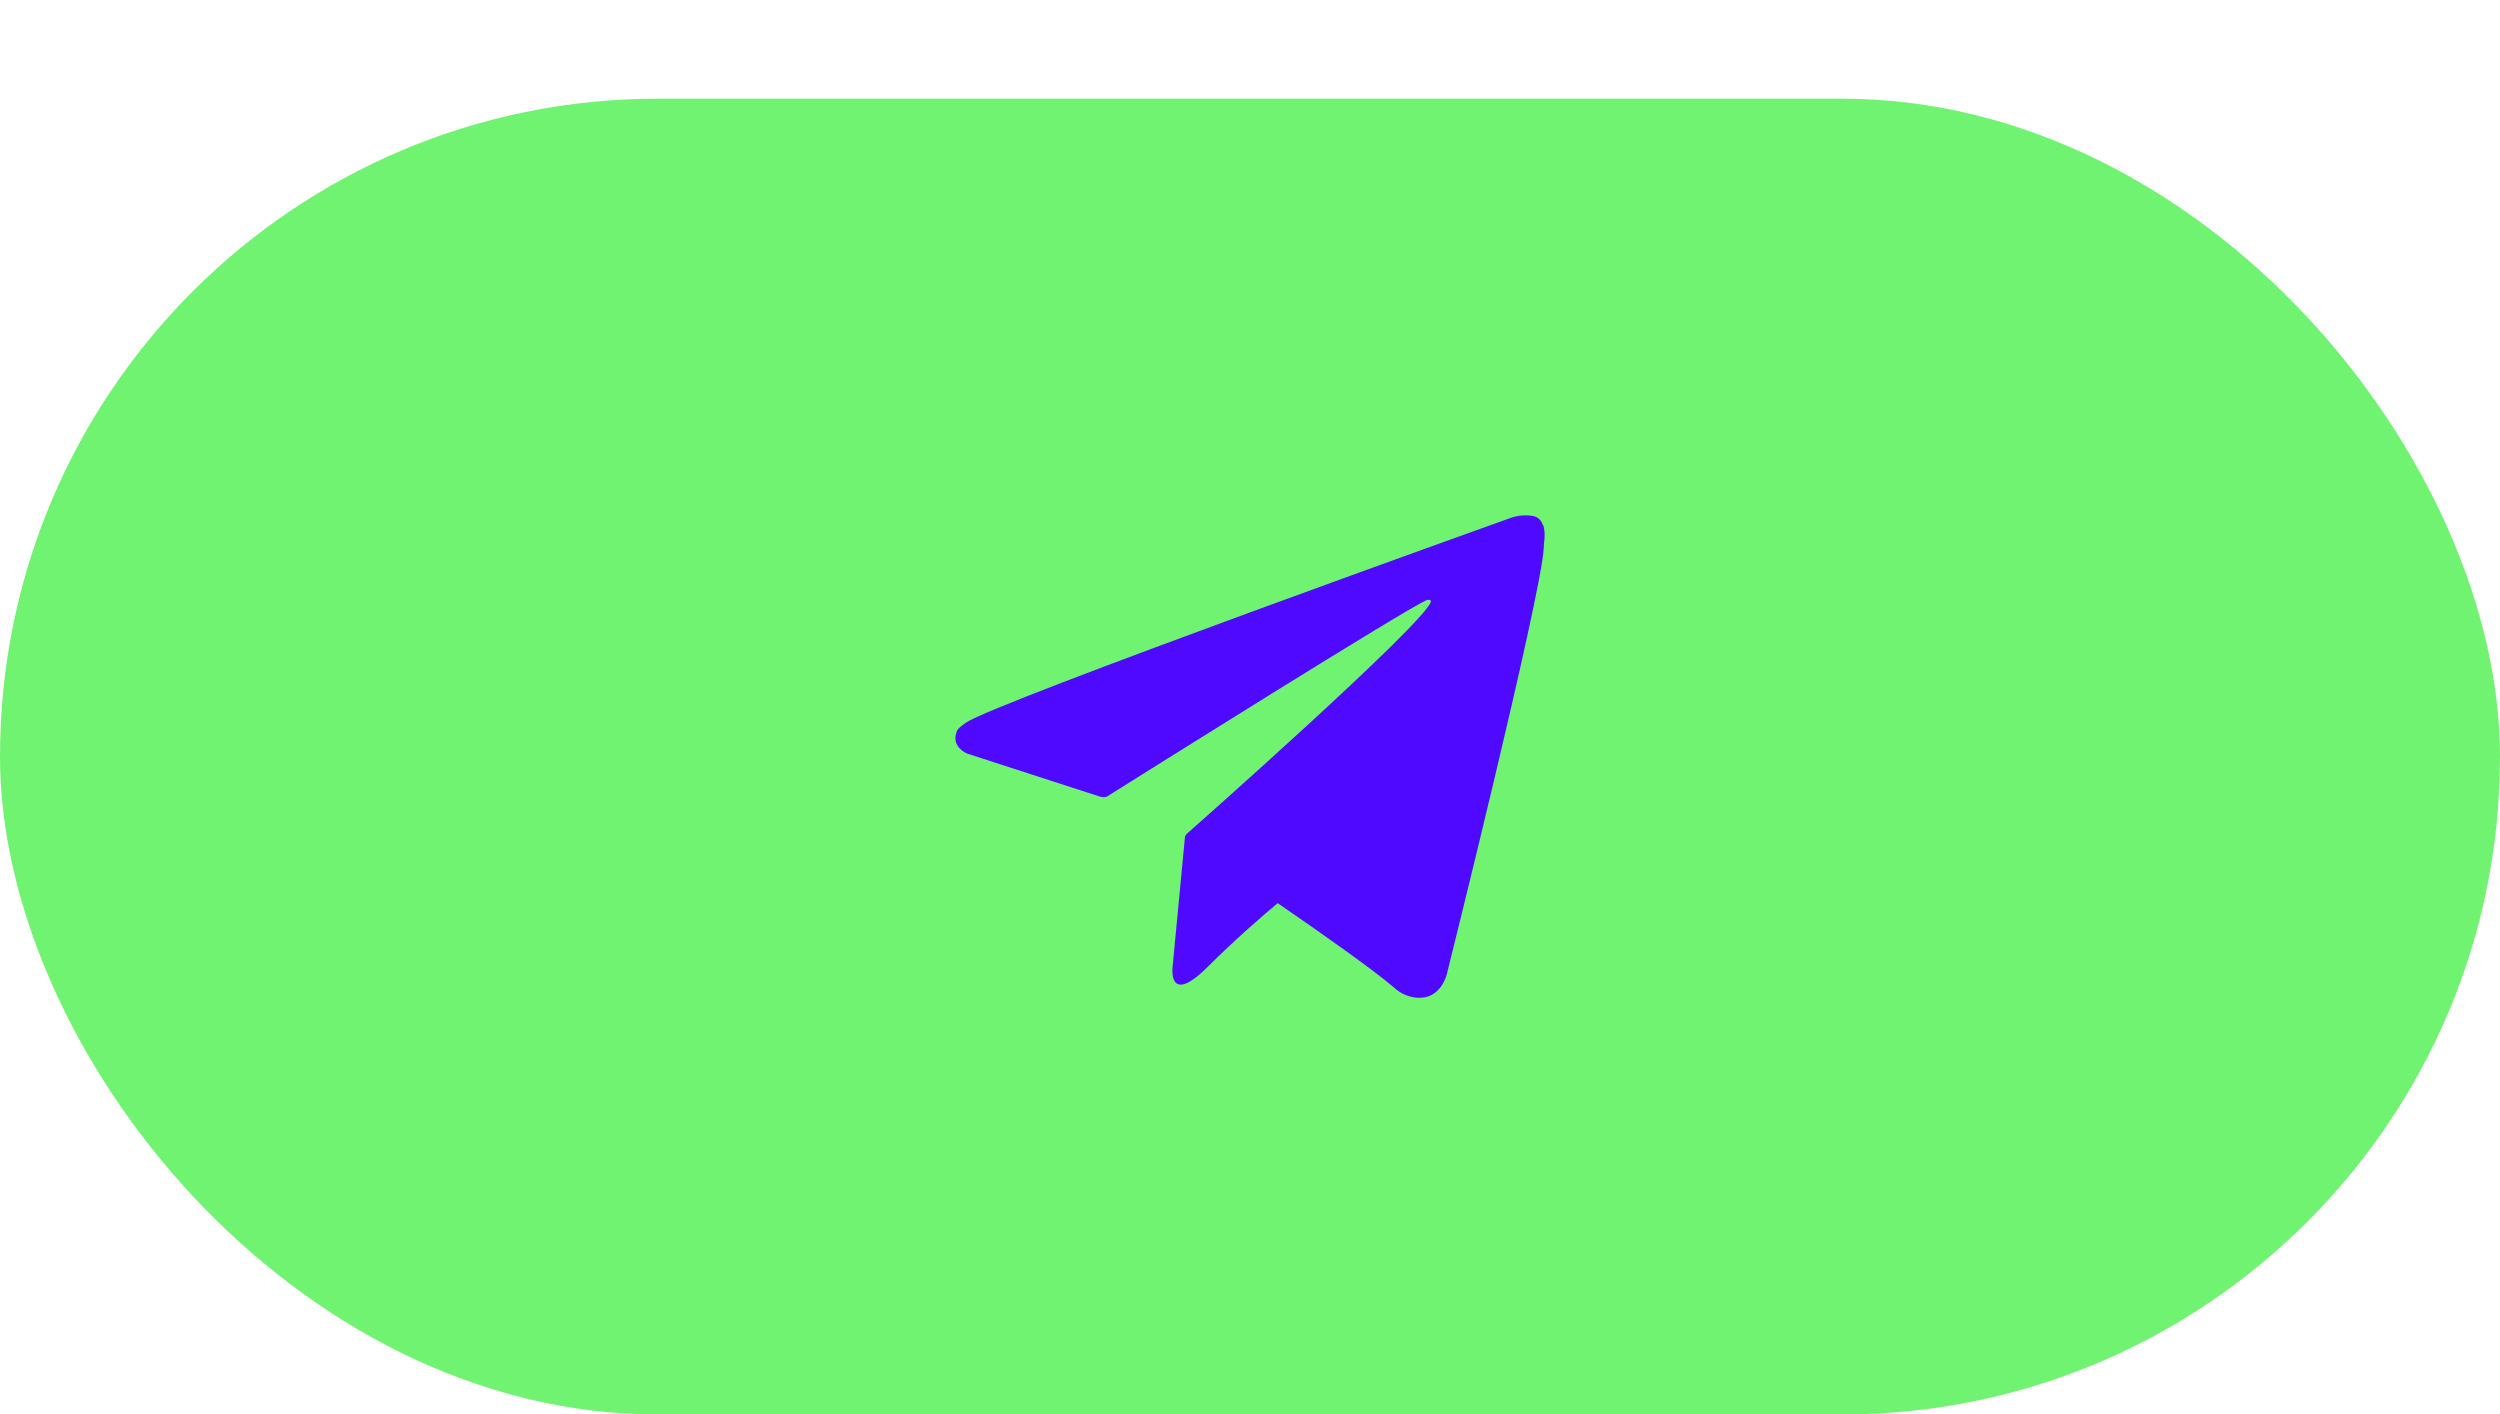
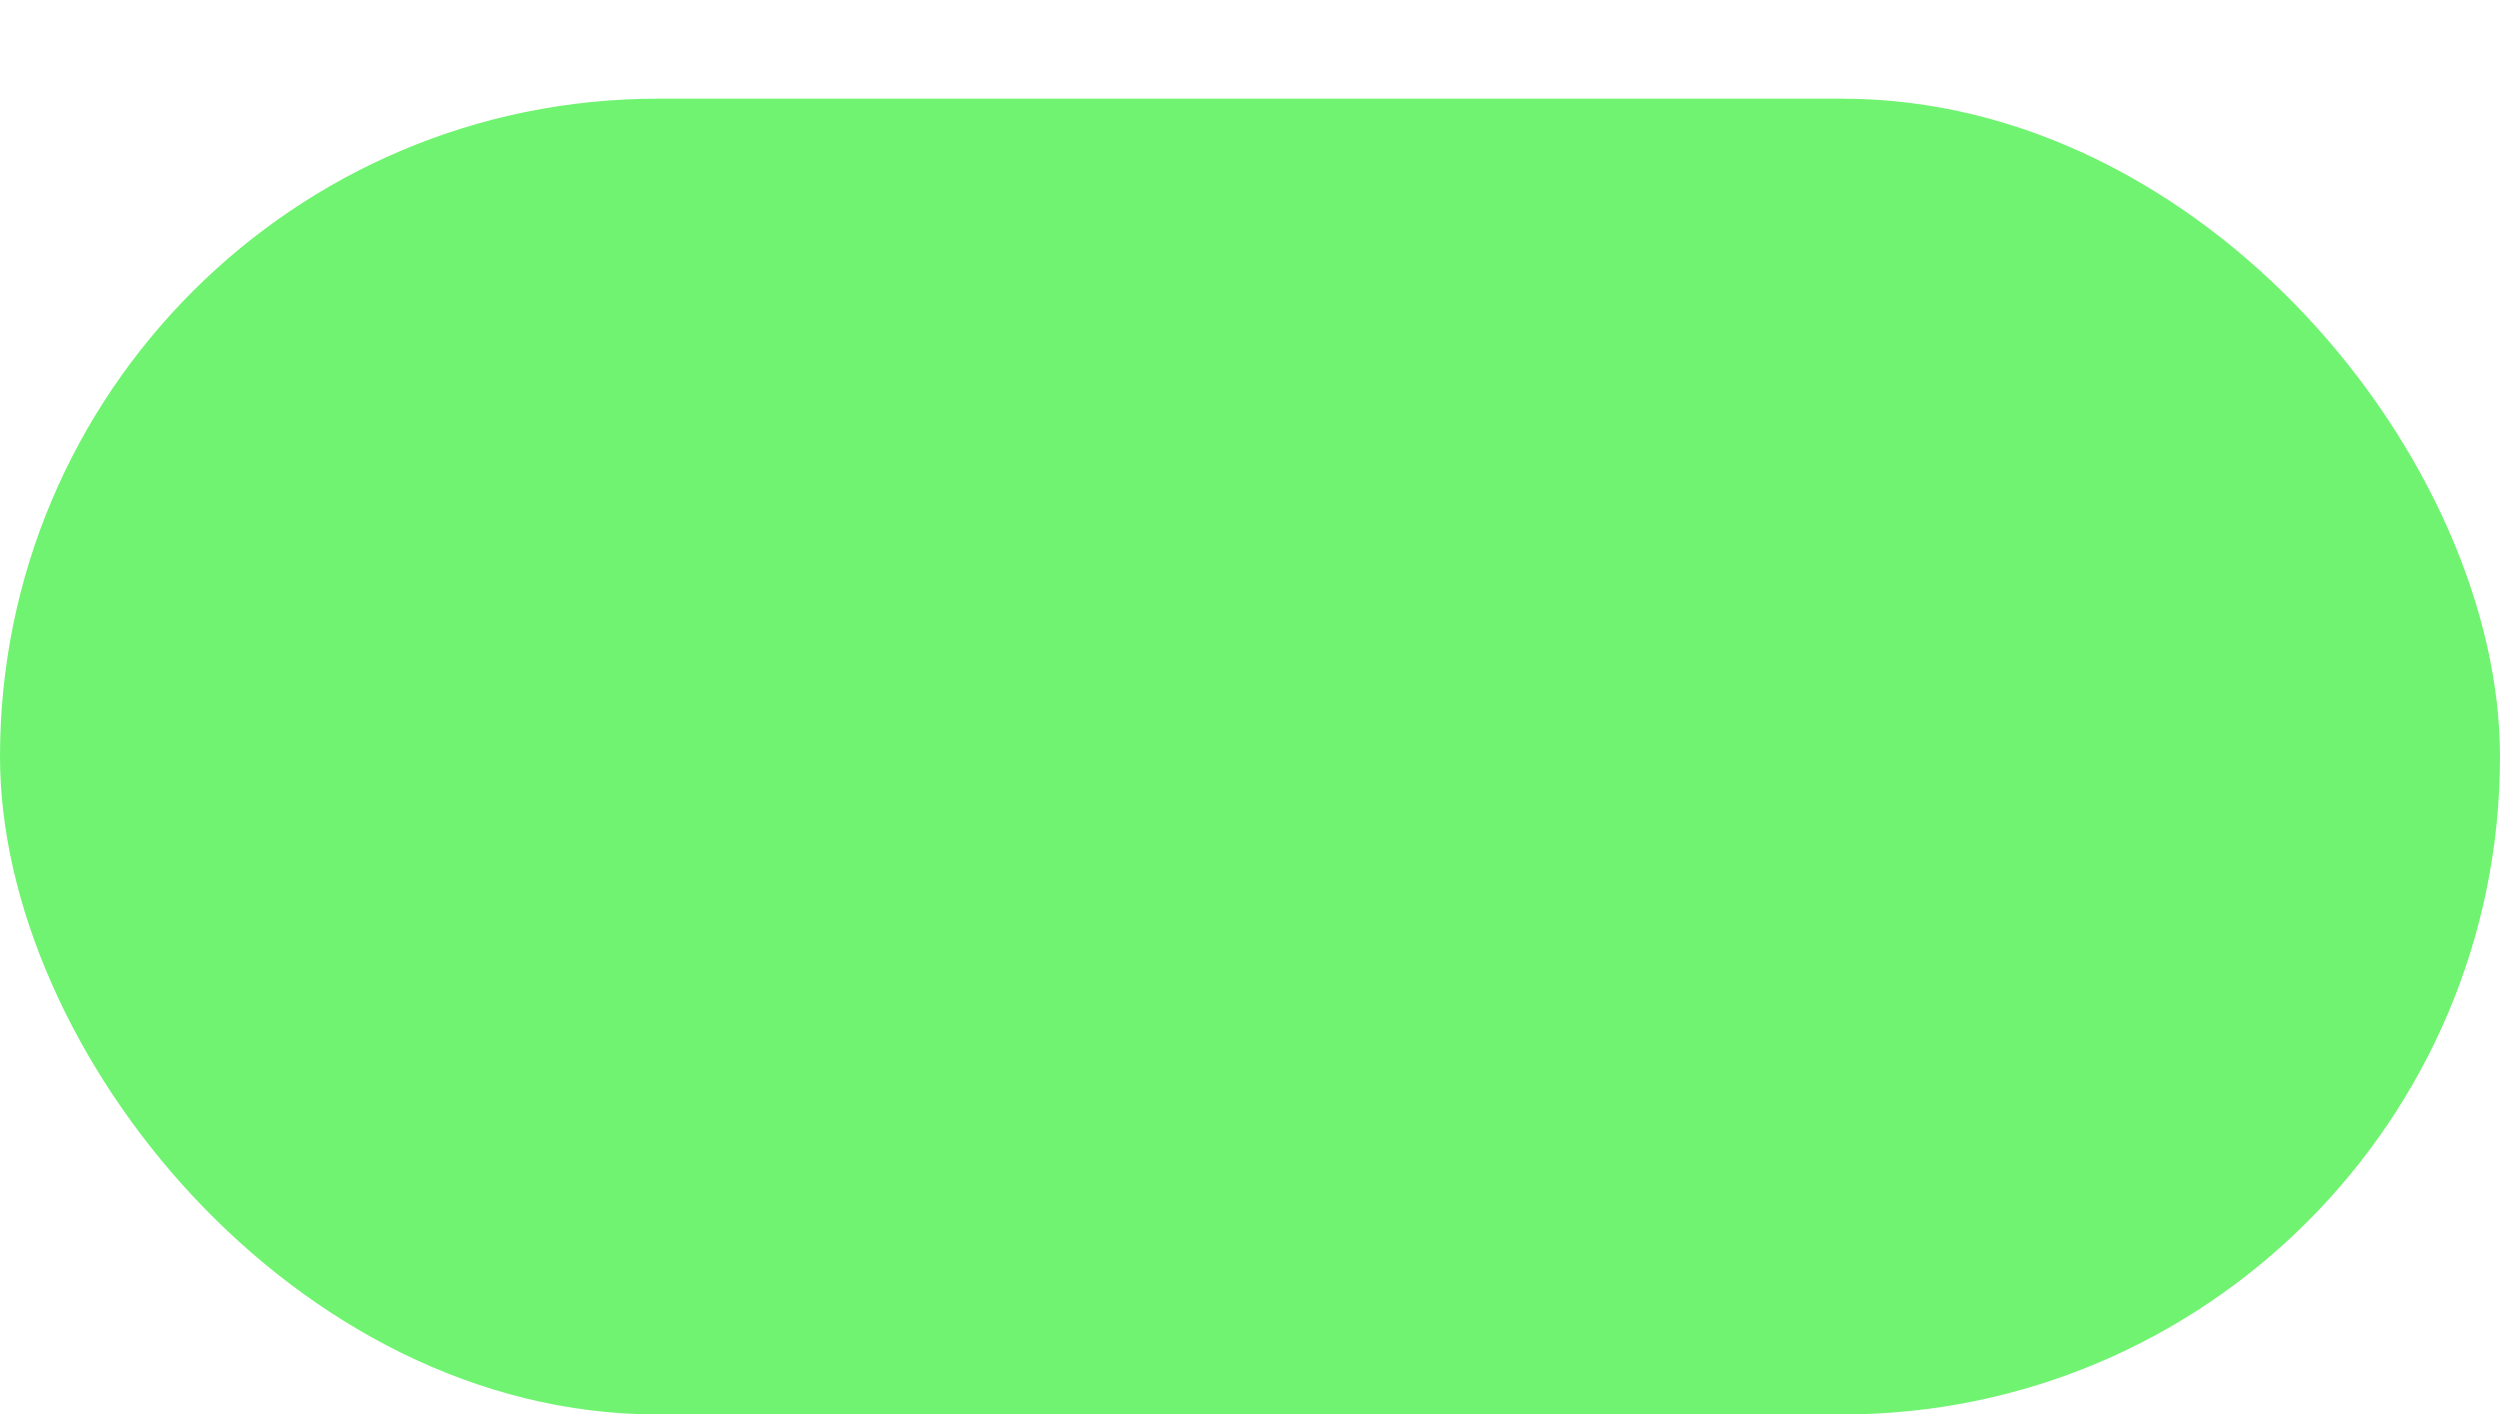
<svg xmlns="http://www.w3.org/2000/svg" width="76" height="43" viewBox="0 0 76 43" fill="none">
  <g filter="url(#filter0_d_145_1596)">
    <rect width="76" height="40" rx="20" fill="#70F371" />
-     <path d="M46.905 12.976C46.89 12.909 46.856 12.847 46.808 12.796C46.76 12.746 46.699 12.71 46.632 12.691C46.397 12.647 46.154 12.664 45.928 12.743C45.928 12.743 30.26 18.349 29.364 18.969C29.171 19.102 29.091 19.18 29.075 19.273C28.919 19.713 29.4 19.909 29.4 19.909L33.442 21.218C33.51 21.235 33.58 21.235 33.647 21.218C34.568 20.639 42.898 15.408 43.379 15.242C43.456 15.22 43.51 15.242 43.496 15.296C43.303 15.97 36.067 22.359 36.067 22.359C36.05 22.382 36.035 22.408 36.024 22.435L35.647 26.39C35.647 26.39 35.488 27.612 36.717 26.39C37.583 25.526 38.422 24.806 38.842 24.456C40.233 25.412 41.727 26.466 42.374 27.017C42.483 27.121 42.611 27.203 42.752 27.257C42.892 27.311 43.043 27.337 43.193 27.332C43.808 27.311 43.977 26.64 43.977 26.64C43.977 26.64 46.834 15.201 46.93 13.669C46.93 13.517 46.955 13.422 46.955 13.319C46.96 13.2 46.948 13.081 46.919 12.966L46.905 12.976Z" fill="#4F09FF" />
  </g>
  <defs>
    <filter id="filter0_d_145_1596" x="0" y="0" width="76" height="43" filterUnits="userSpaceOnUse" color-interpolation-filters="sRGB">
      <feFlood flood-opacity="0" result="BackgroundImageFix" />
      <feColorMatrix in="SourceAlpha" type="matrix" values="0 0 0 0 0 0 0 0 0 0 0 0 0 0 0 0 0 0 127 0" result="hardAlpha" />
      <feOffset dy="3" />
      <feColorMatrix type="matrix" values="0 0 0 0 0.816 0 0 0 0 0.859 0 0 0 0 0.969 0 0 0 1 0" />
      <feBlend mode="normal" in2="BackgroundImageFix" result="effect1_dropShadow_145_1596" />
      <feBlend mode="normal" in="SourceGraphic" in2="effect1_dropShadow_145_1596" result="shape" />
    </filter>
  </defs>
</svg>